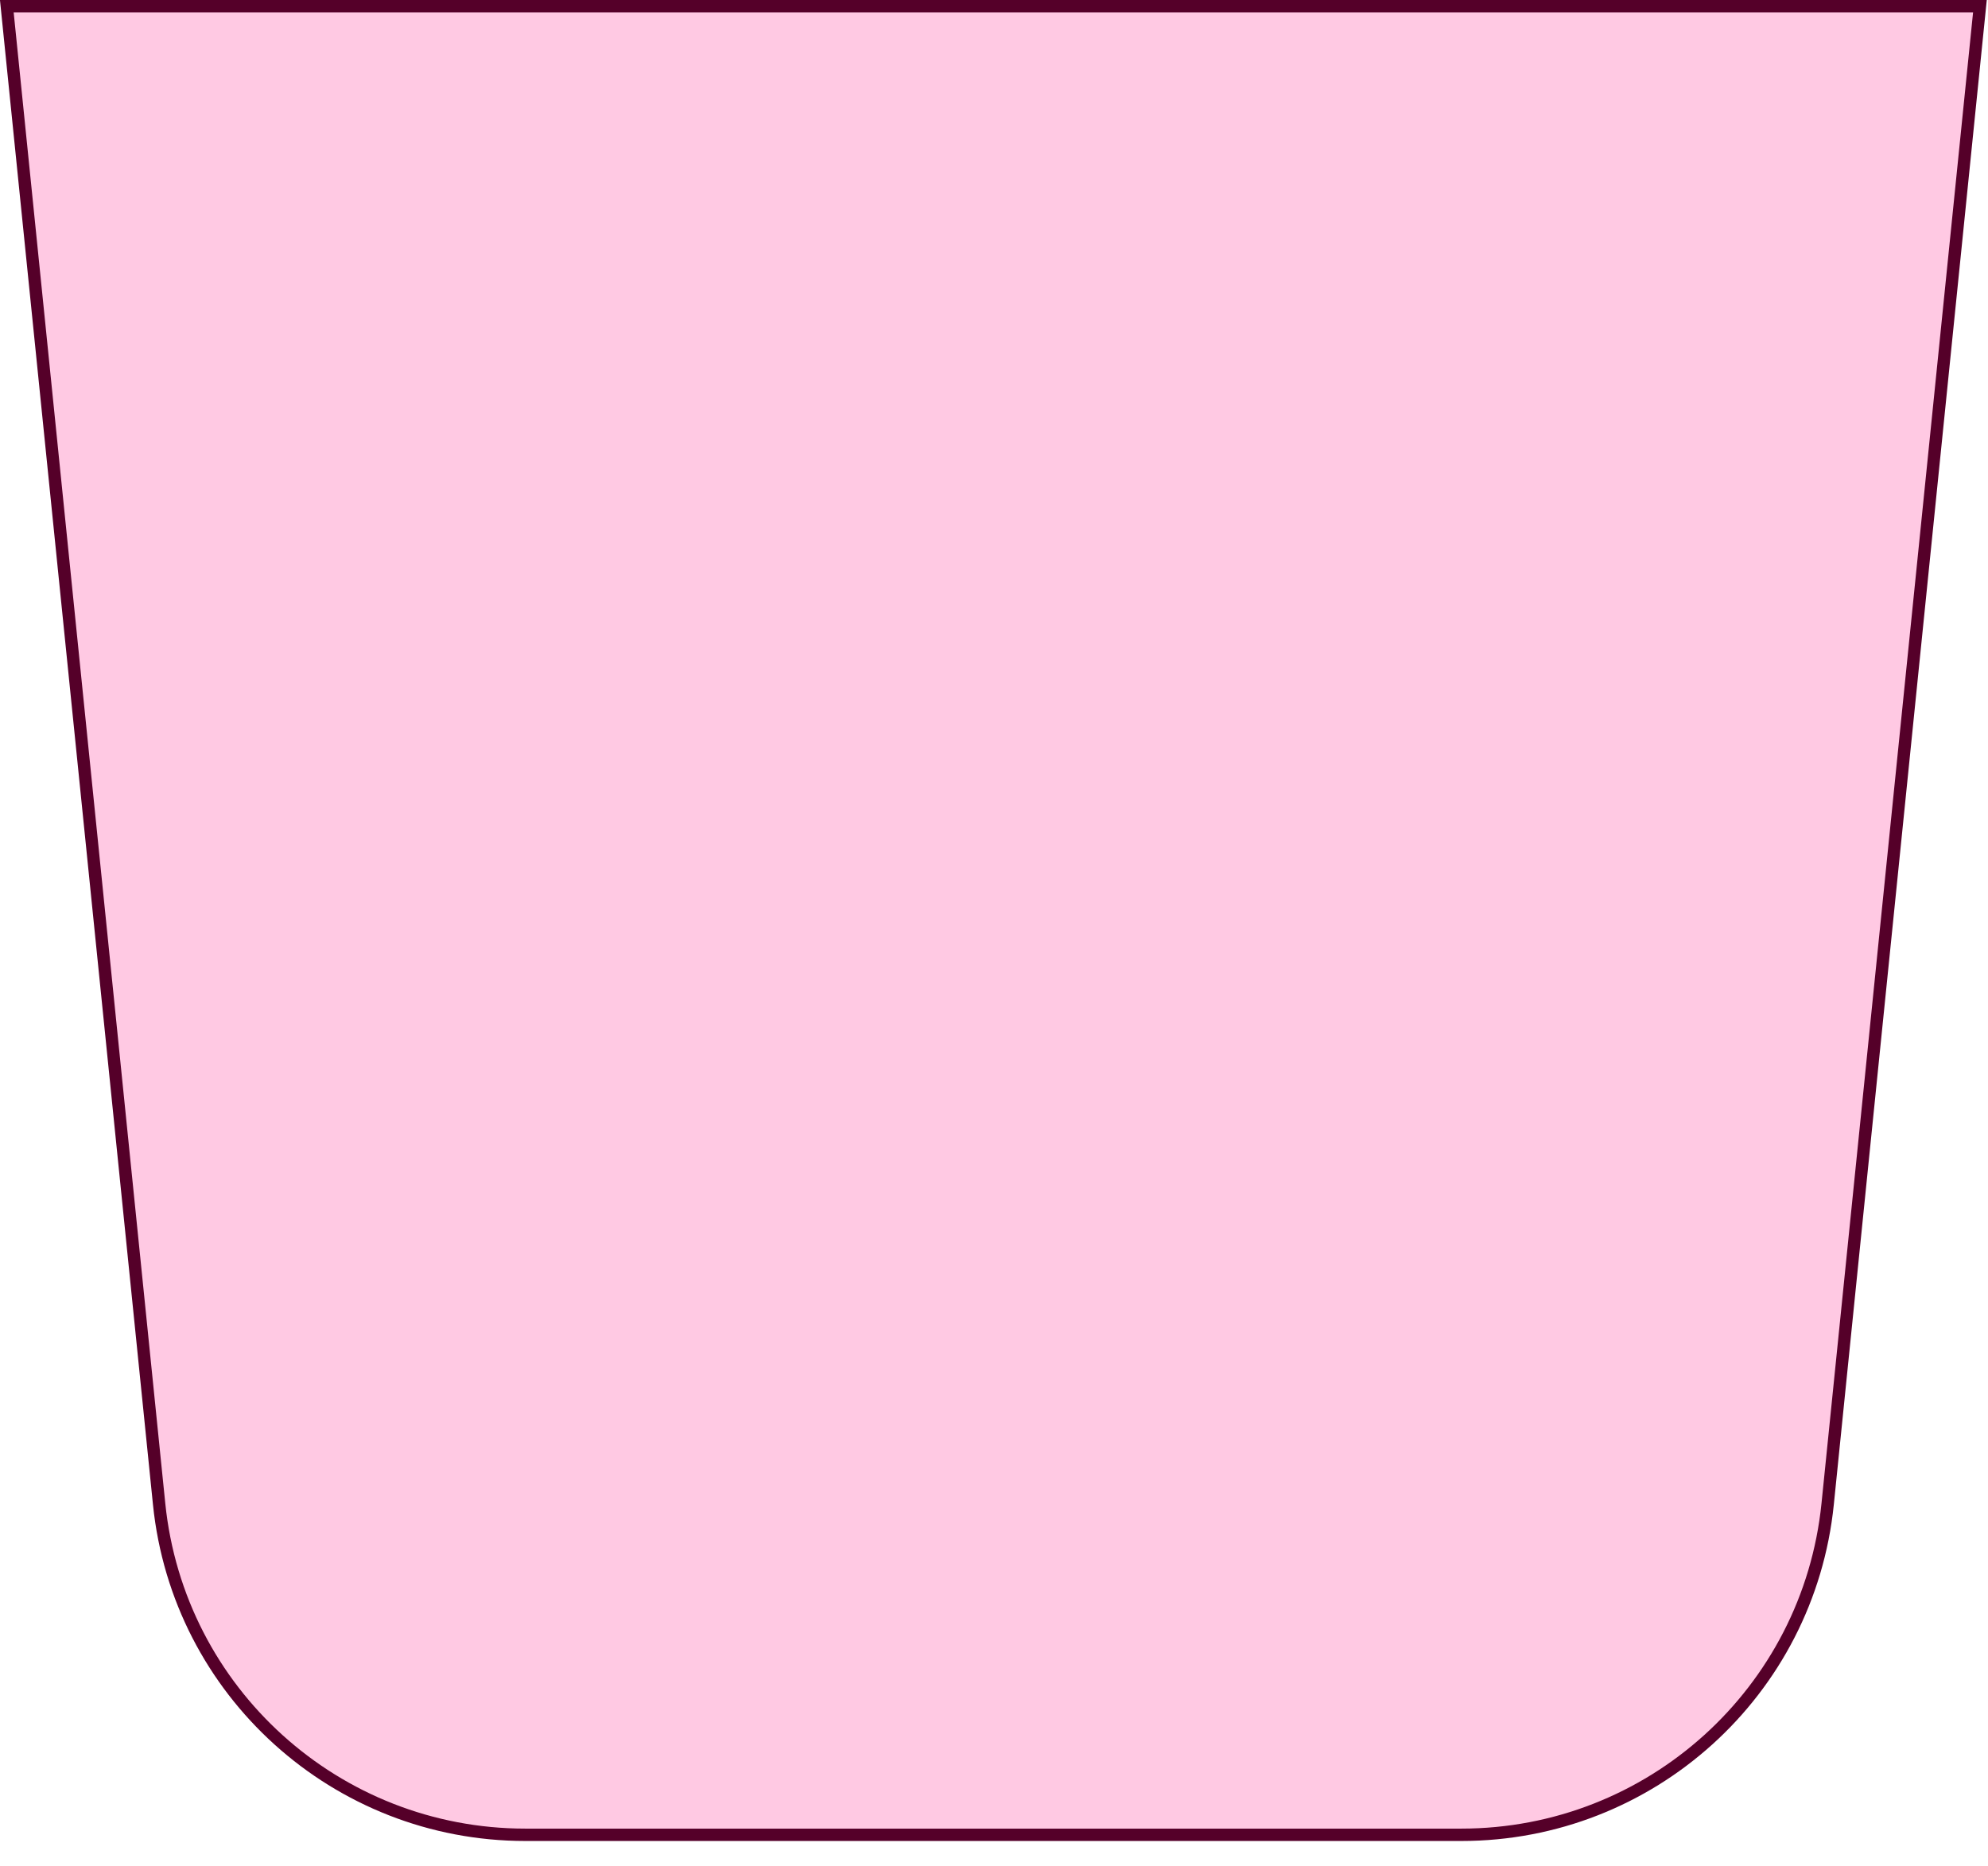
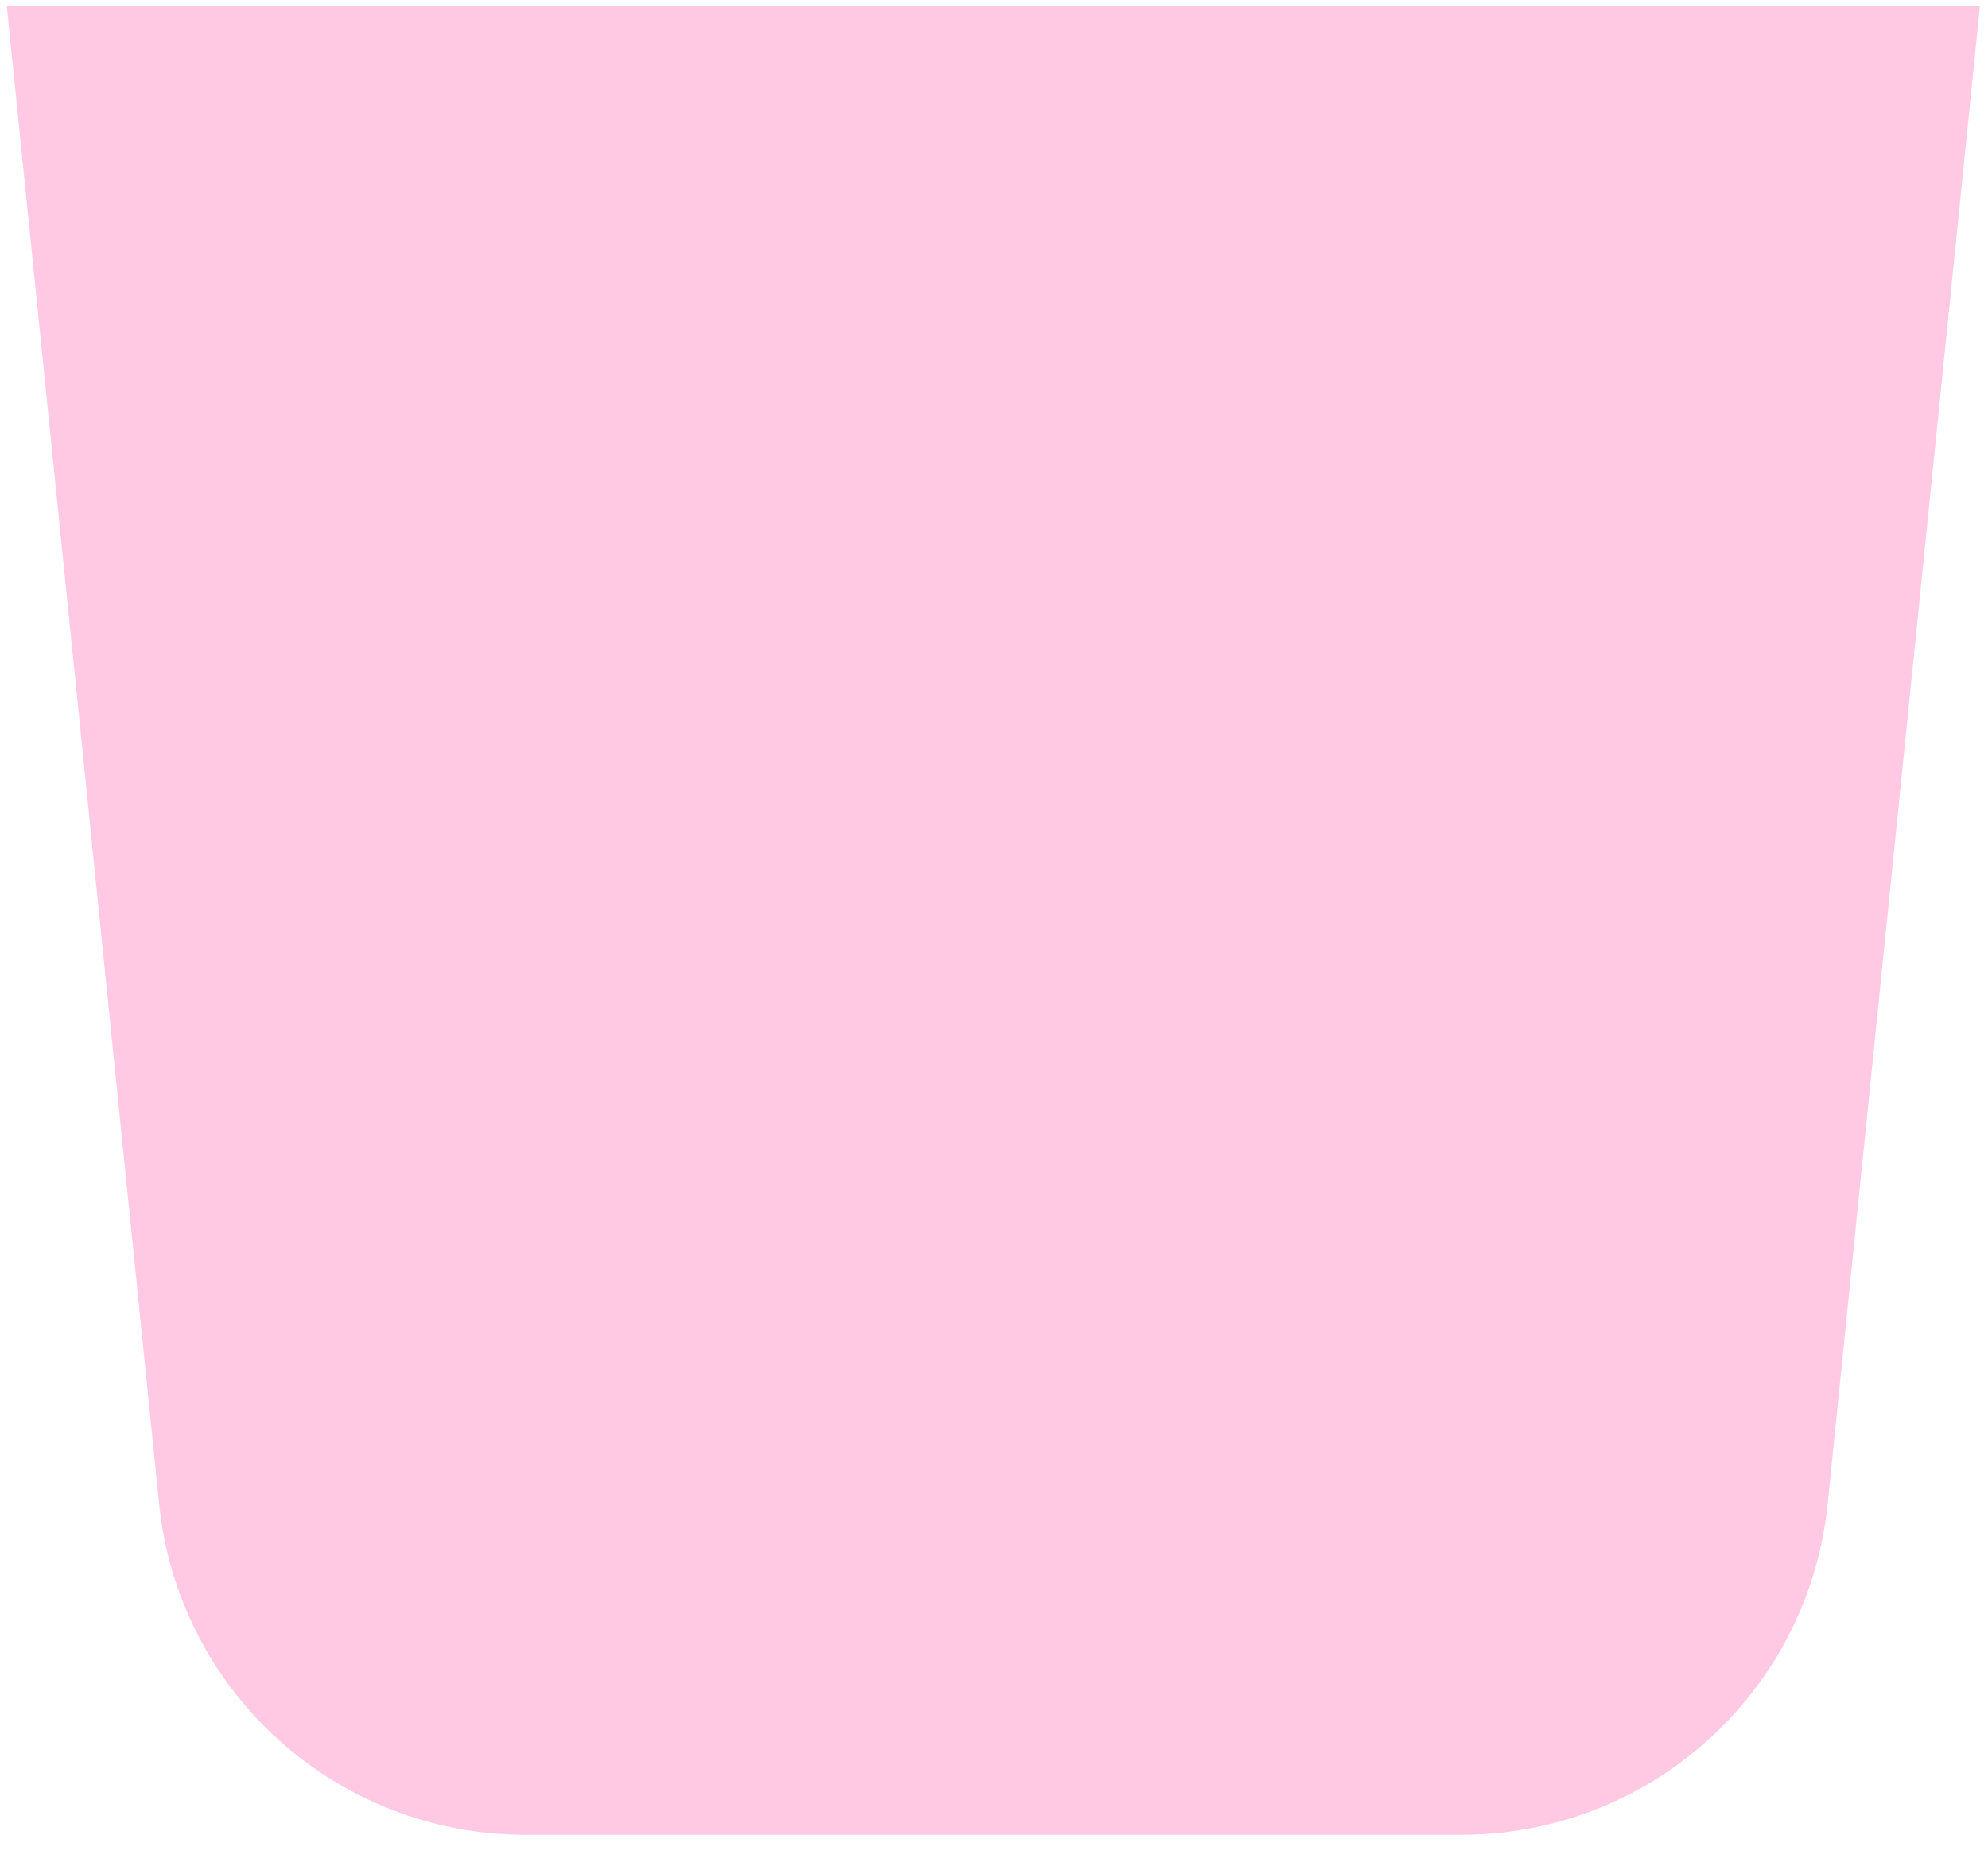
<svg xmlns="http://www.w3.org/2000/svg" fill="none" height="100%" overflow="visible" preserveAspectRatio="none" style="display: block;" viewBox="0 0 49 46" width="100%">
  <g id="Rectangle 5689" style="mix-blend-mode:multiply">
    <path d="M48.801 0.152L45.048 37.076C44.577 41.708 40.676 45.232 36.02 45.232H12.948C8.293 45.232 4.393 41.708 3.922 37.076L0.168 0.152H48.801Z" fill="#FFC9E3" />
-     <path d="M48.801 0.152L45.048 37.076C44.577 41.708 40.676 45.232 36.02 45.232H12.948C8.293 45.232 4.393 41.708 3.922 37.076L0.168 0.152H48.801Z" stroke="#550029" stroke-width="0.305" />
  </g>
</svg>